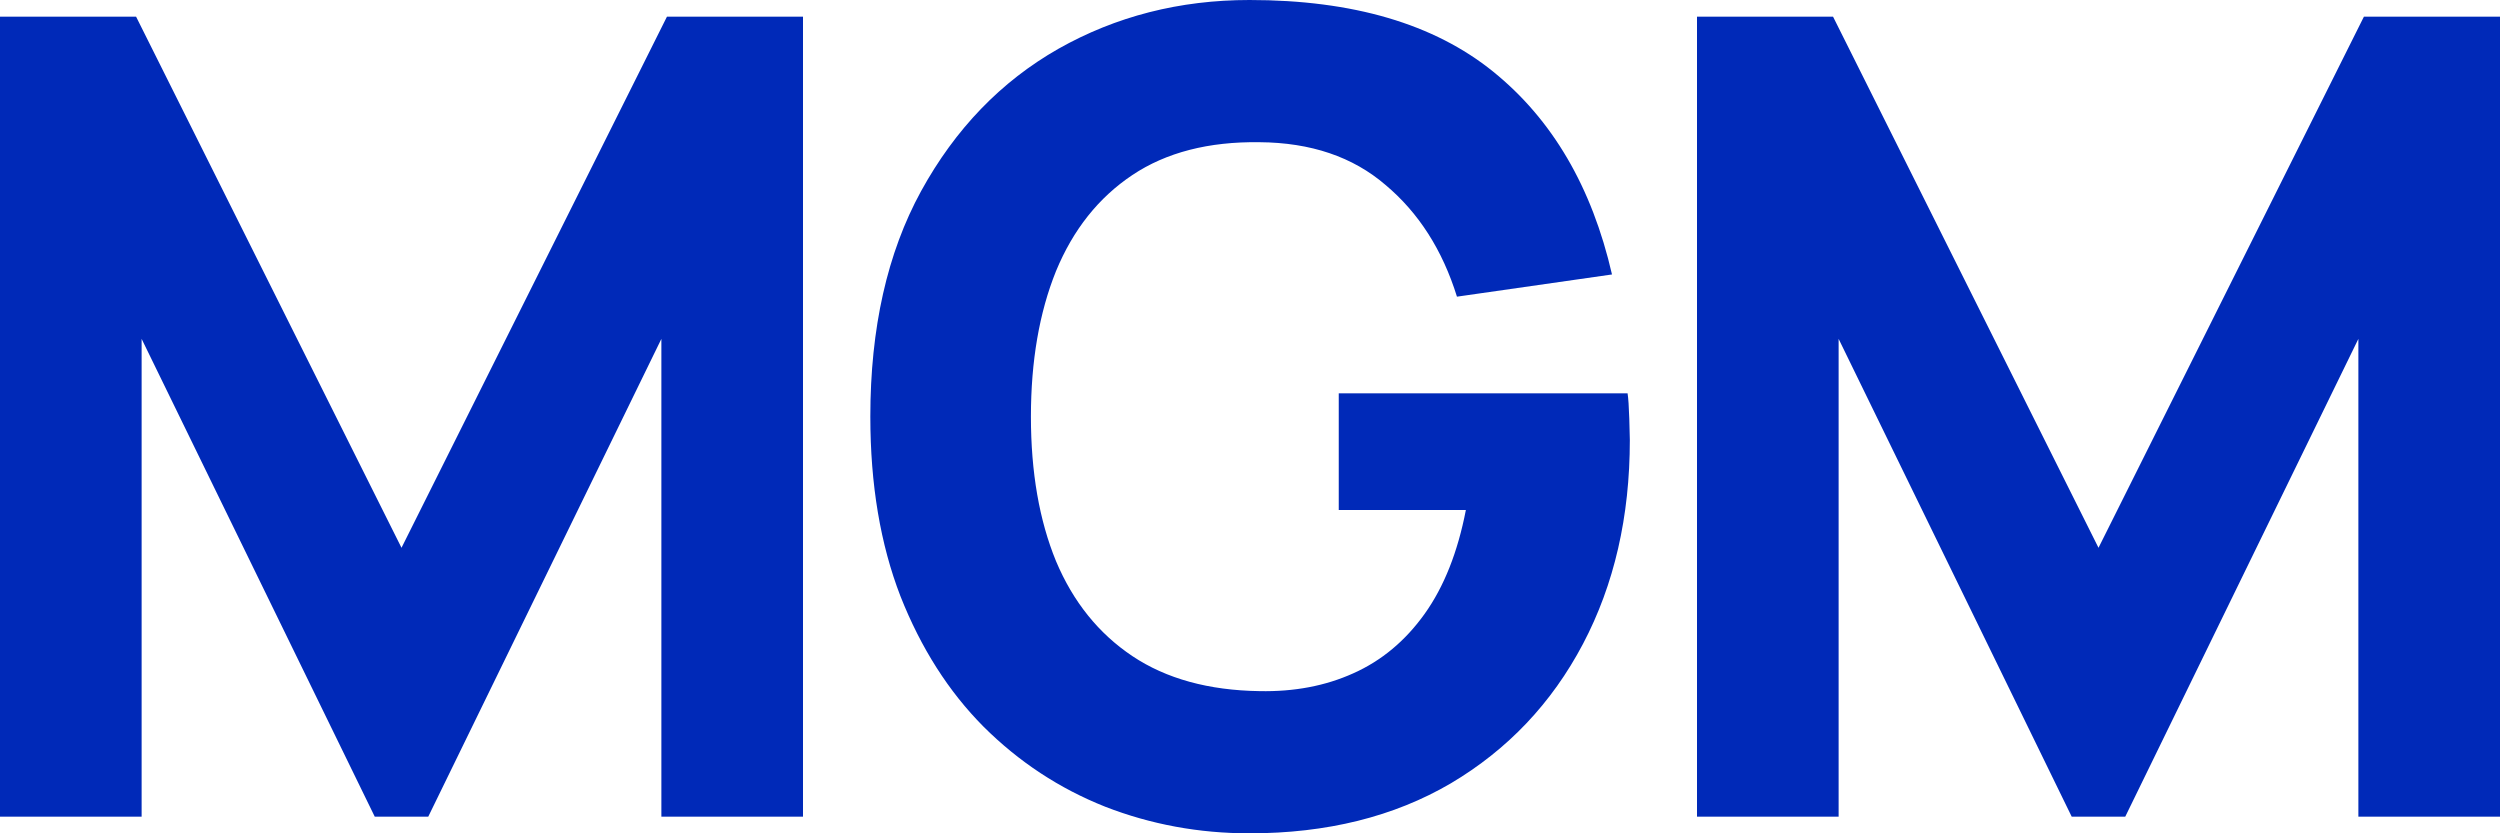
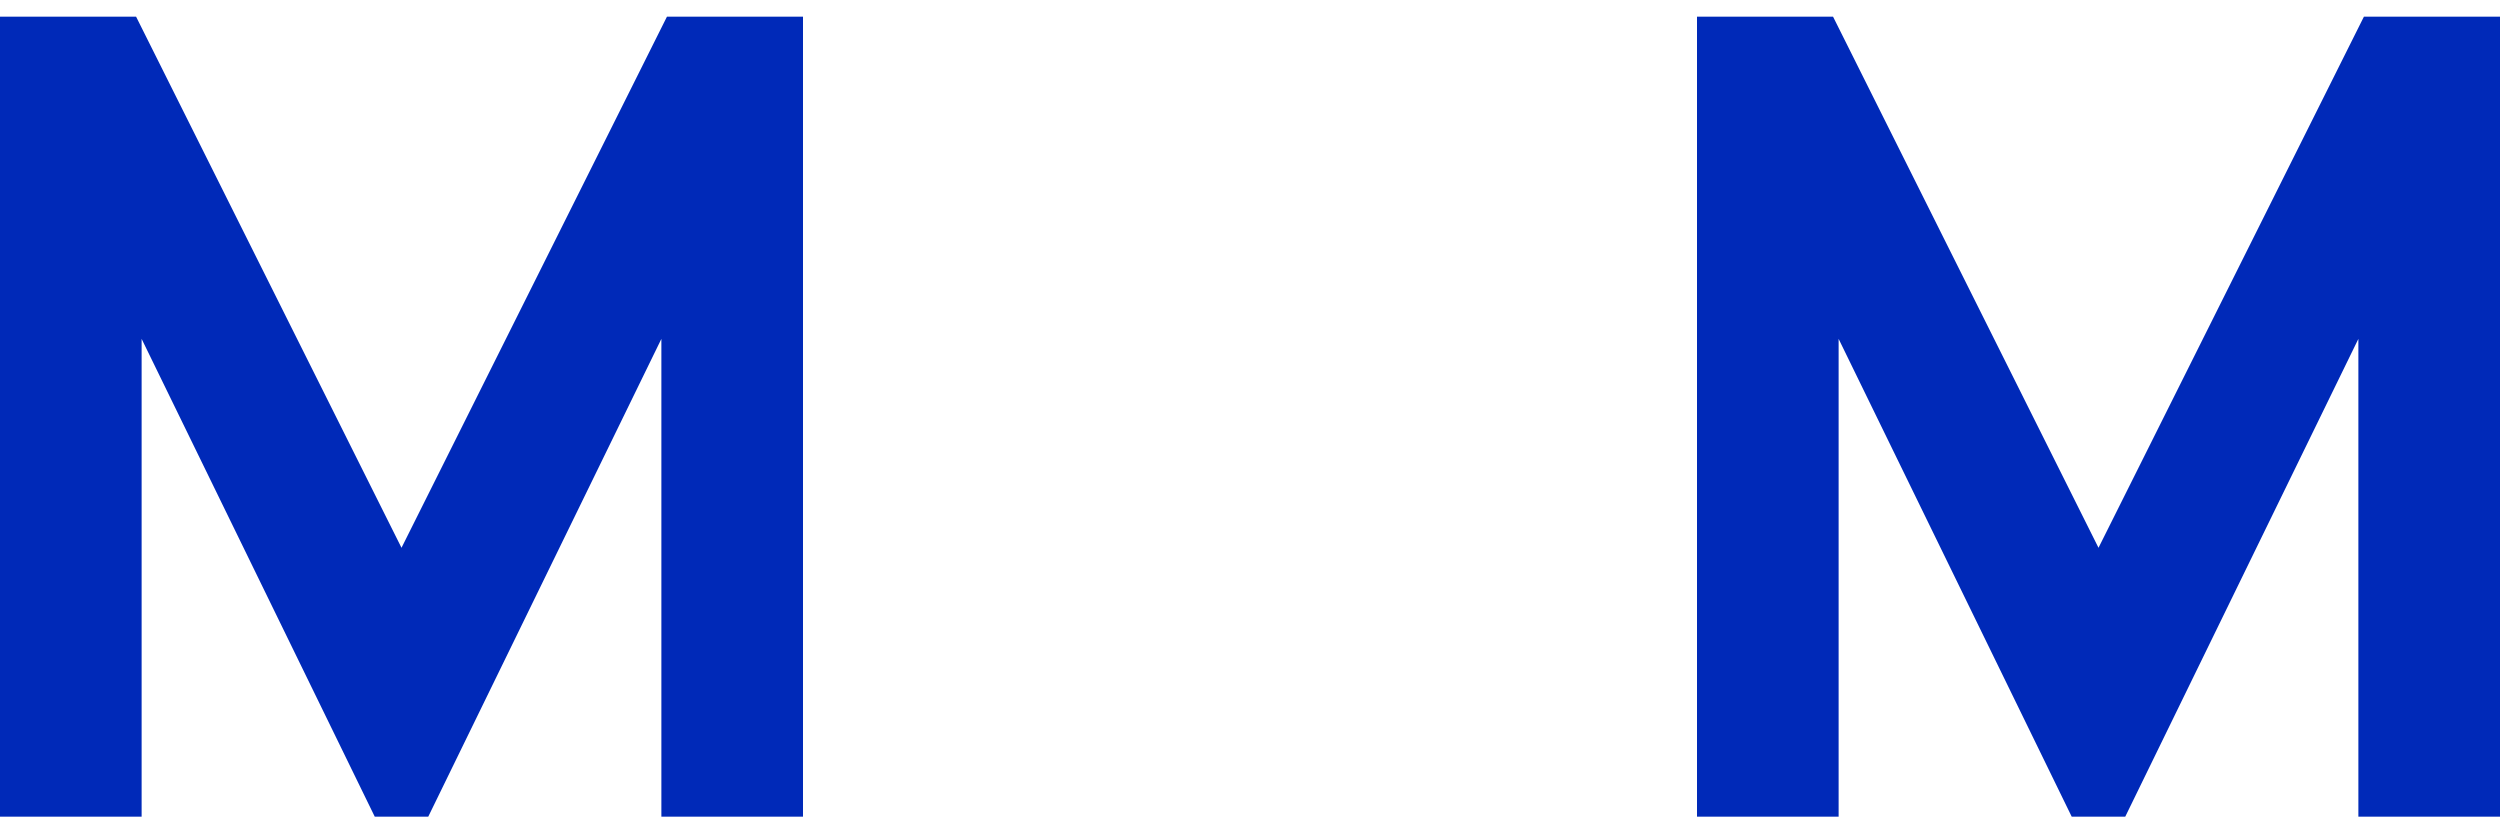
<svg xmlns="http://www.w3.org/2000/svg" width="60" height="20" viewBox="0 0 60 20" fill="none">
  <path d="M0 19.6V0.4H3.266L9.636 13.147L16.007 0.4H19.272V19.6H15.873V8.133L10.278 19.6H8.994L3.399 8.133V19.6H0Z" fill="#0029B8" />
-   <path d="M29.988 20C28.775 20 27.62 19.787 26.522 19.36C25.425 18.924 24.452 18.284 23.605 17.44C22.766 16.596 22.101 15.551 21.61 14.307C21.129 13.062 20.888 11.627 20.888 10C20.888 7.876 21.294 6.071 22.106 4.587C22.927 3.093 24.024 1.956 25.398 1.173C26.781 0.391 28.311 0 29.988 0C32.469 0 34.418 0.573 35.837 1.72C37.256 2.867 38.206 4.489 38.688 6.587L34.967 7.12C34.619 6 34.048 5.107 33.254 4.44C32.469 3.764 31.461 3.422 30.229 3.413C29.007 3.396 27.99 3.658 27.178 4.2C26.366 4.742 25.755 5.511 25.344 6.507C24.943 7.502 24.742 8.667 24.742 10C24.742 11.333 24.943 12.489 25.344 13.467C25.755 14.444 26.366 15.204 27.178 15.747C27.99 16.289 29.007 16.569 30.229 16.587C31.059 16.604 31.809 16.462 32.478 16.16C33.156 15.858 33.727 15.382 34.191 14.733C34.655 14.084 34.985 13.253 35.181 12.24H32.13V9.44H39.062C39.08 9.556 39.094 9.76 39.103 10.053C39.112 10.347 39.116 10.516 39.116 10.56C39.116 12.4 38.741 14.031 37.992 15.453C37.242 16.876 36.185 17.991 34.82 18.8C33.455 19.6 31.844 20 29.988 20Z" fill="#0029B8" />
  <path d="M40.728 19.6V0.4H43.993L50.364 13.147L56.734 0.4H60V19.6H56.601V8.133L51.006 19.6H49.721L44.127 8.133V19.6H40.728Z" fill="#0029B8" />
</svg>